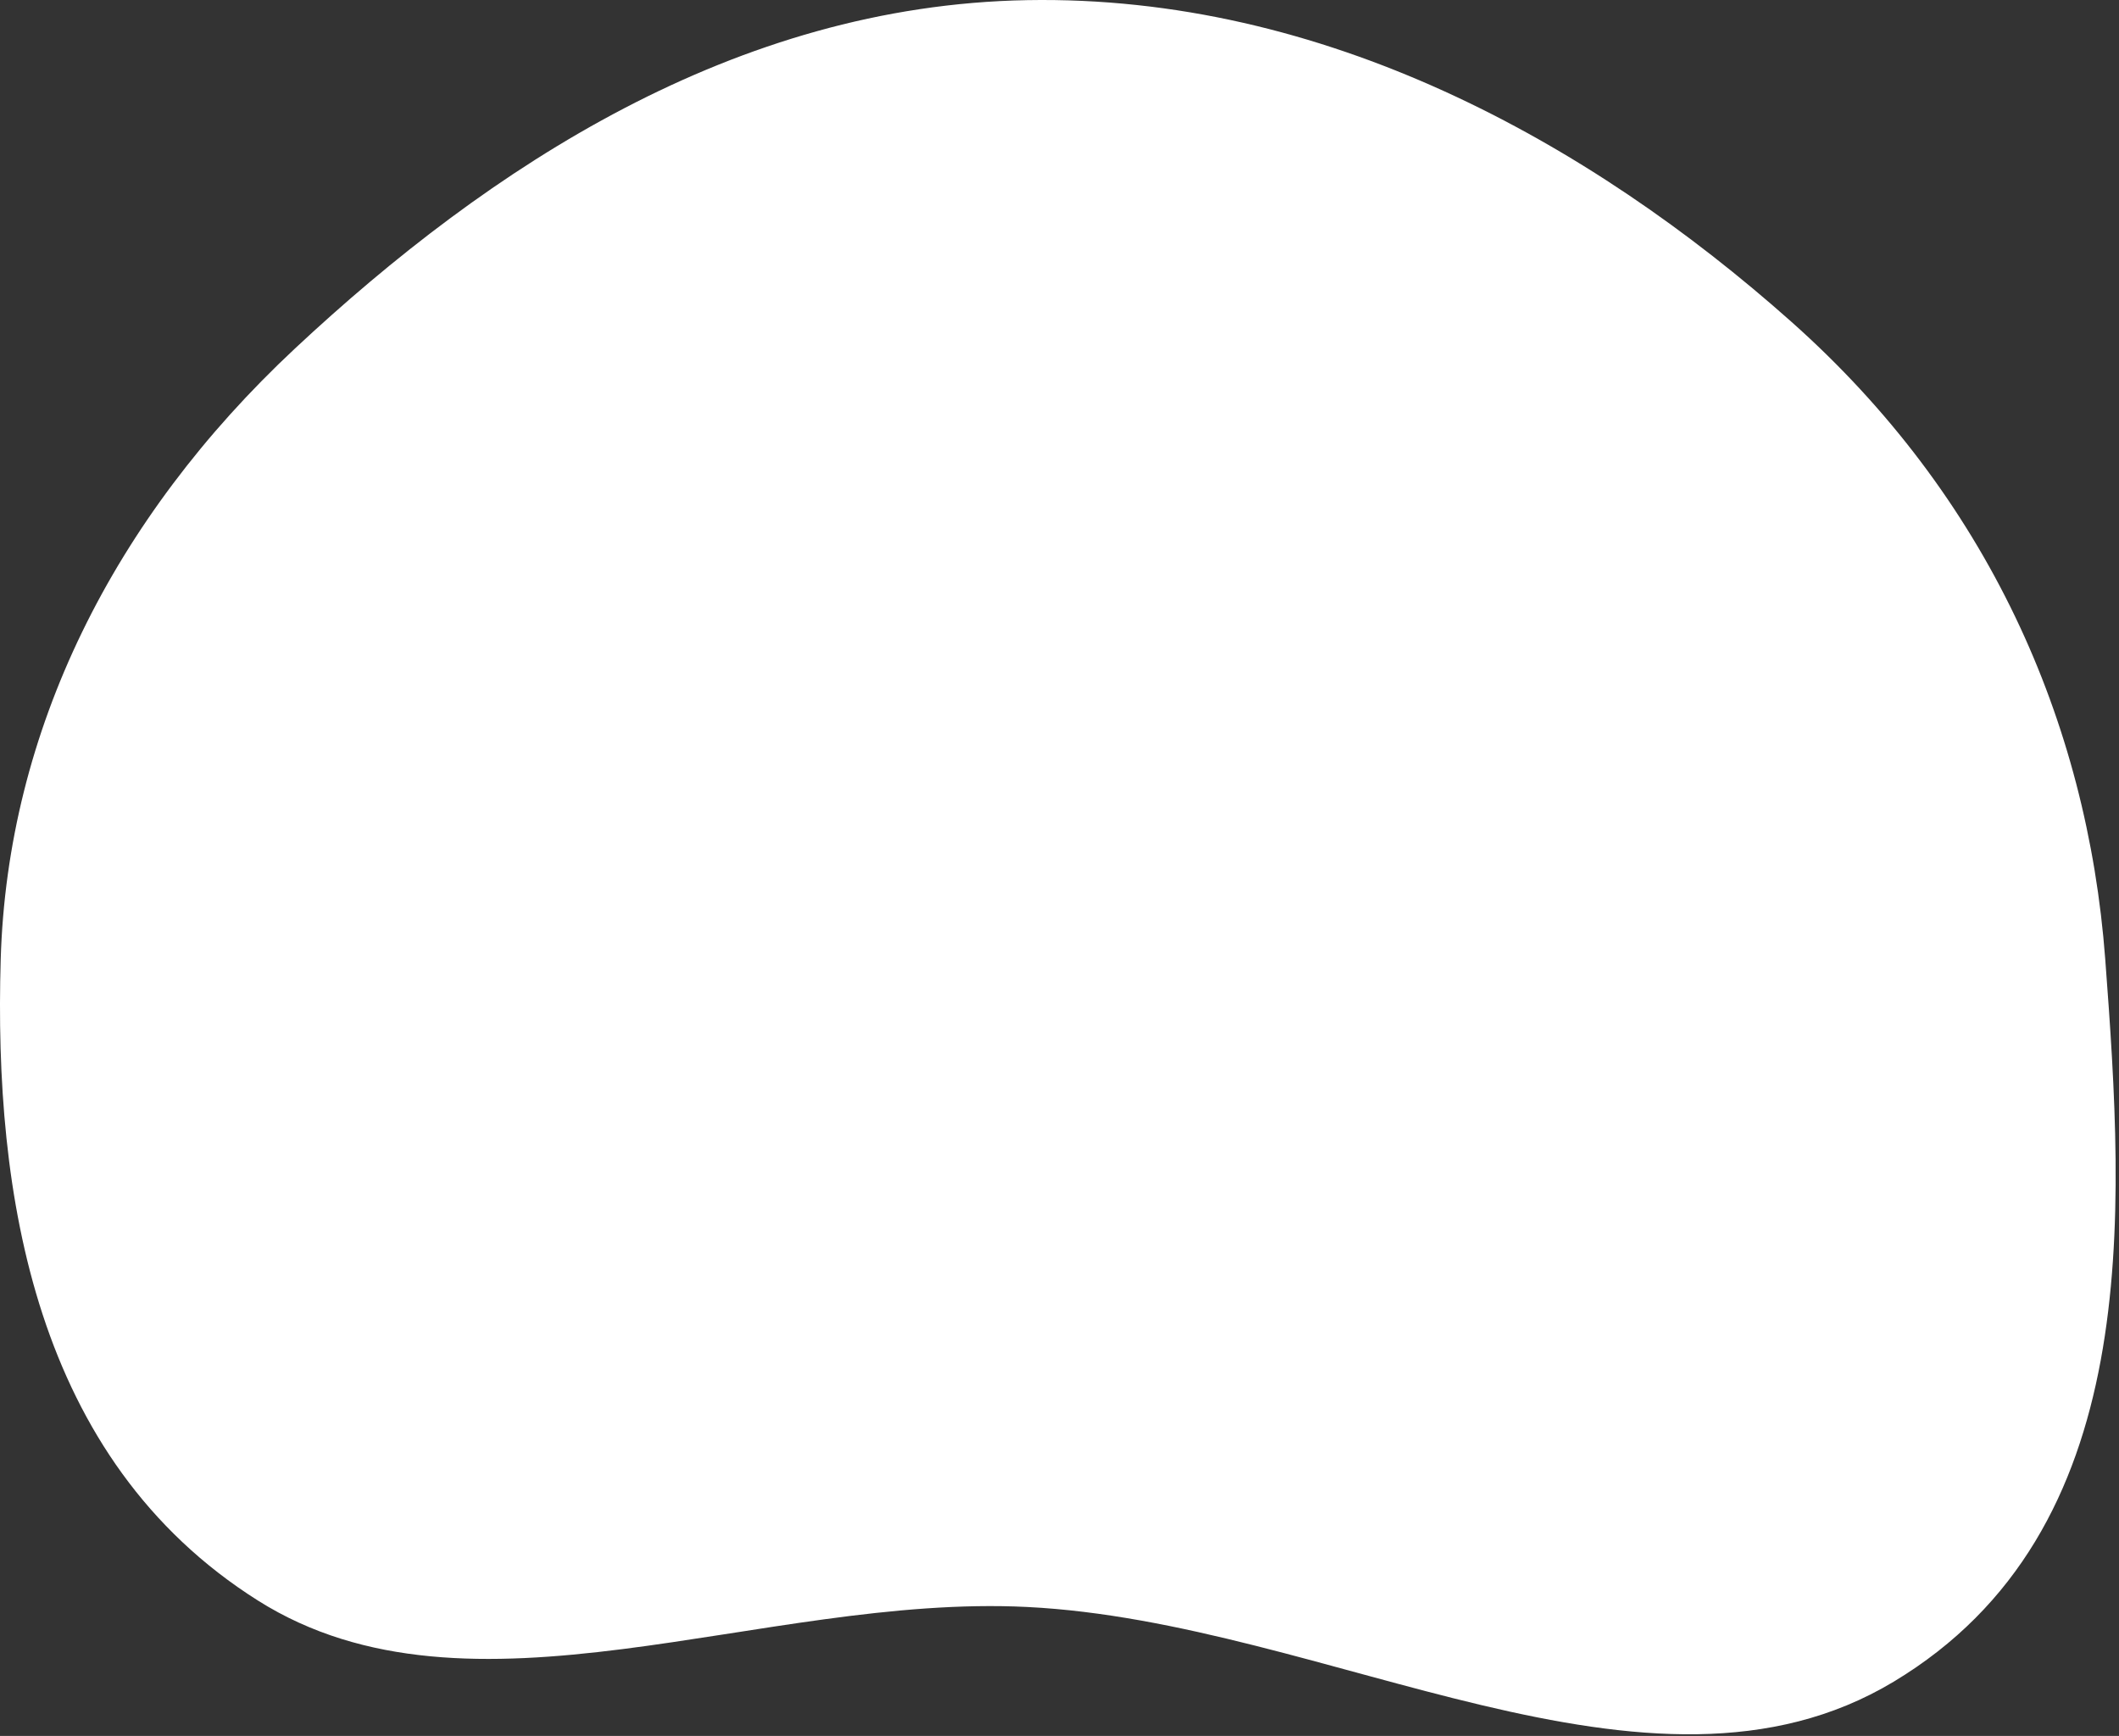
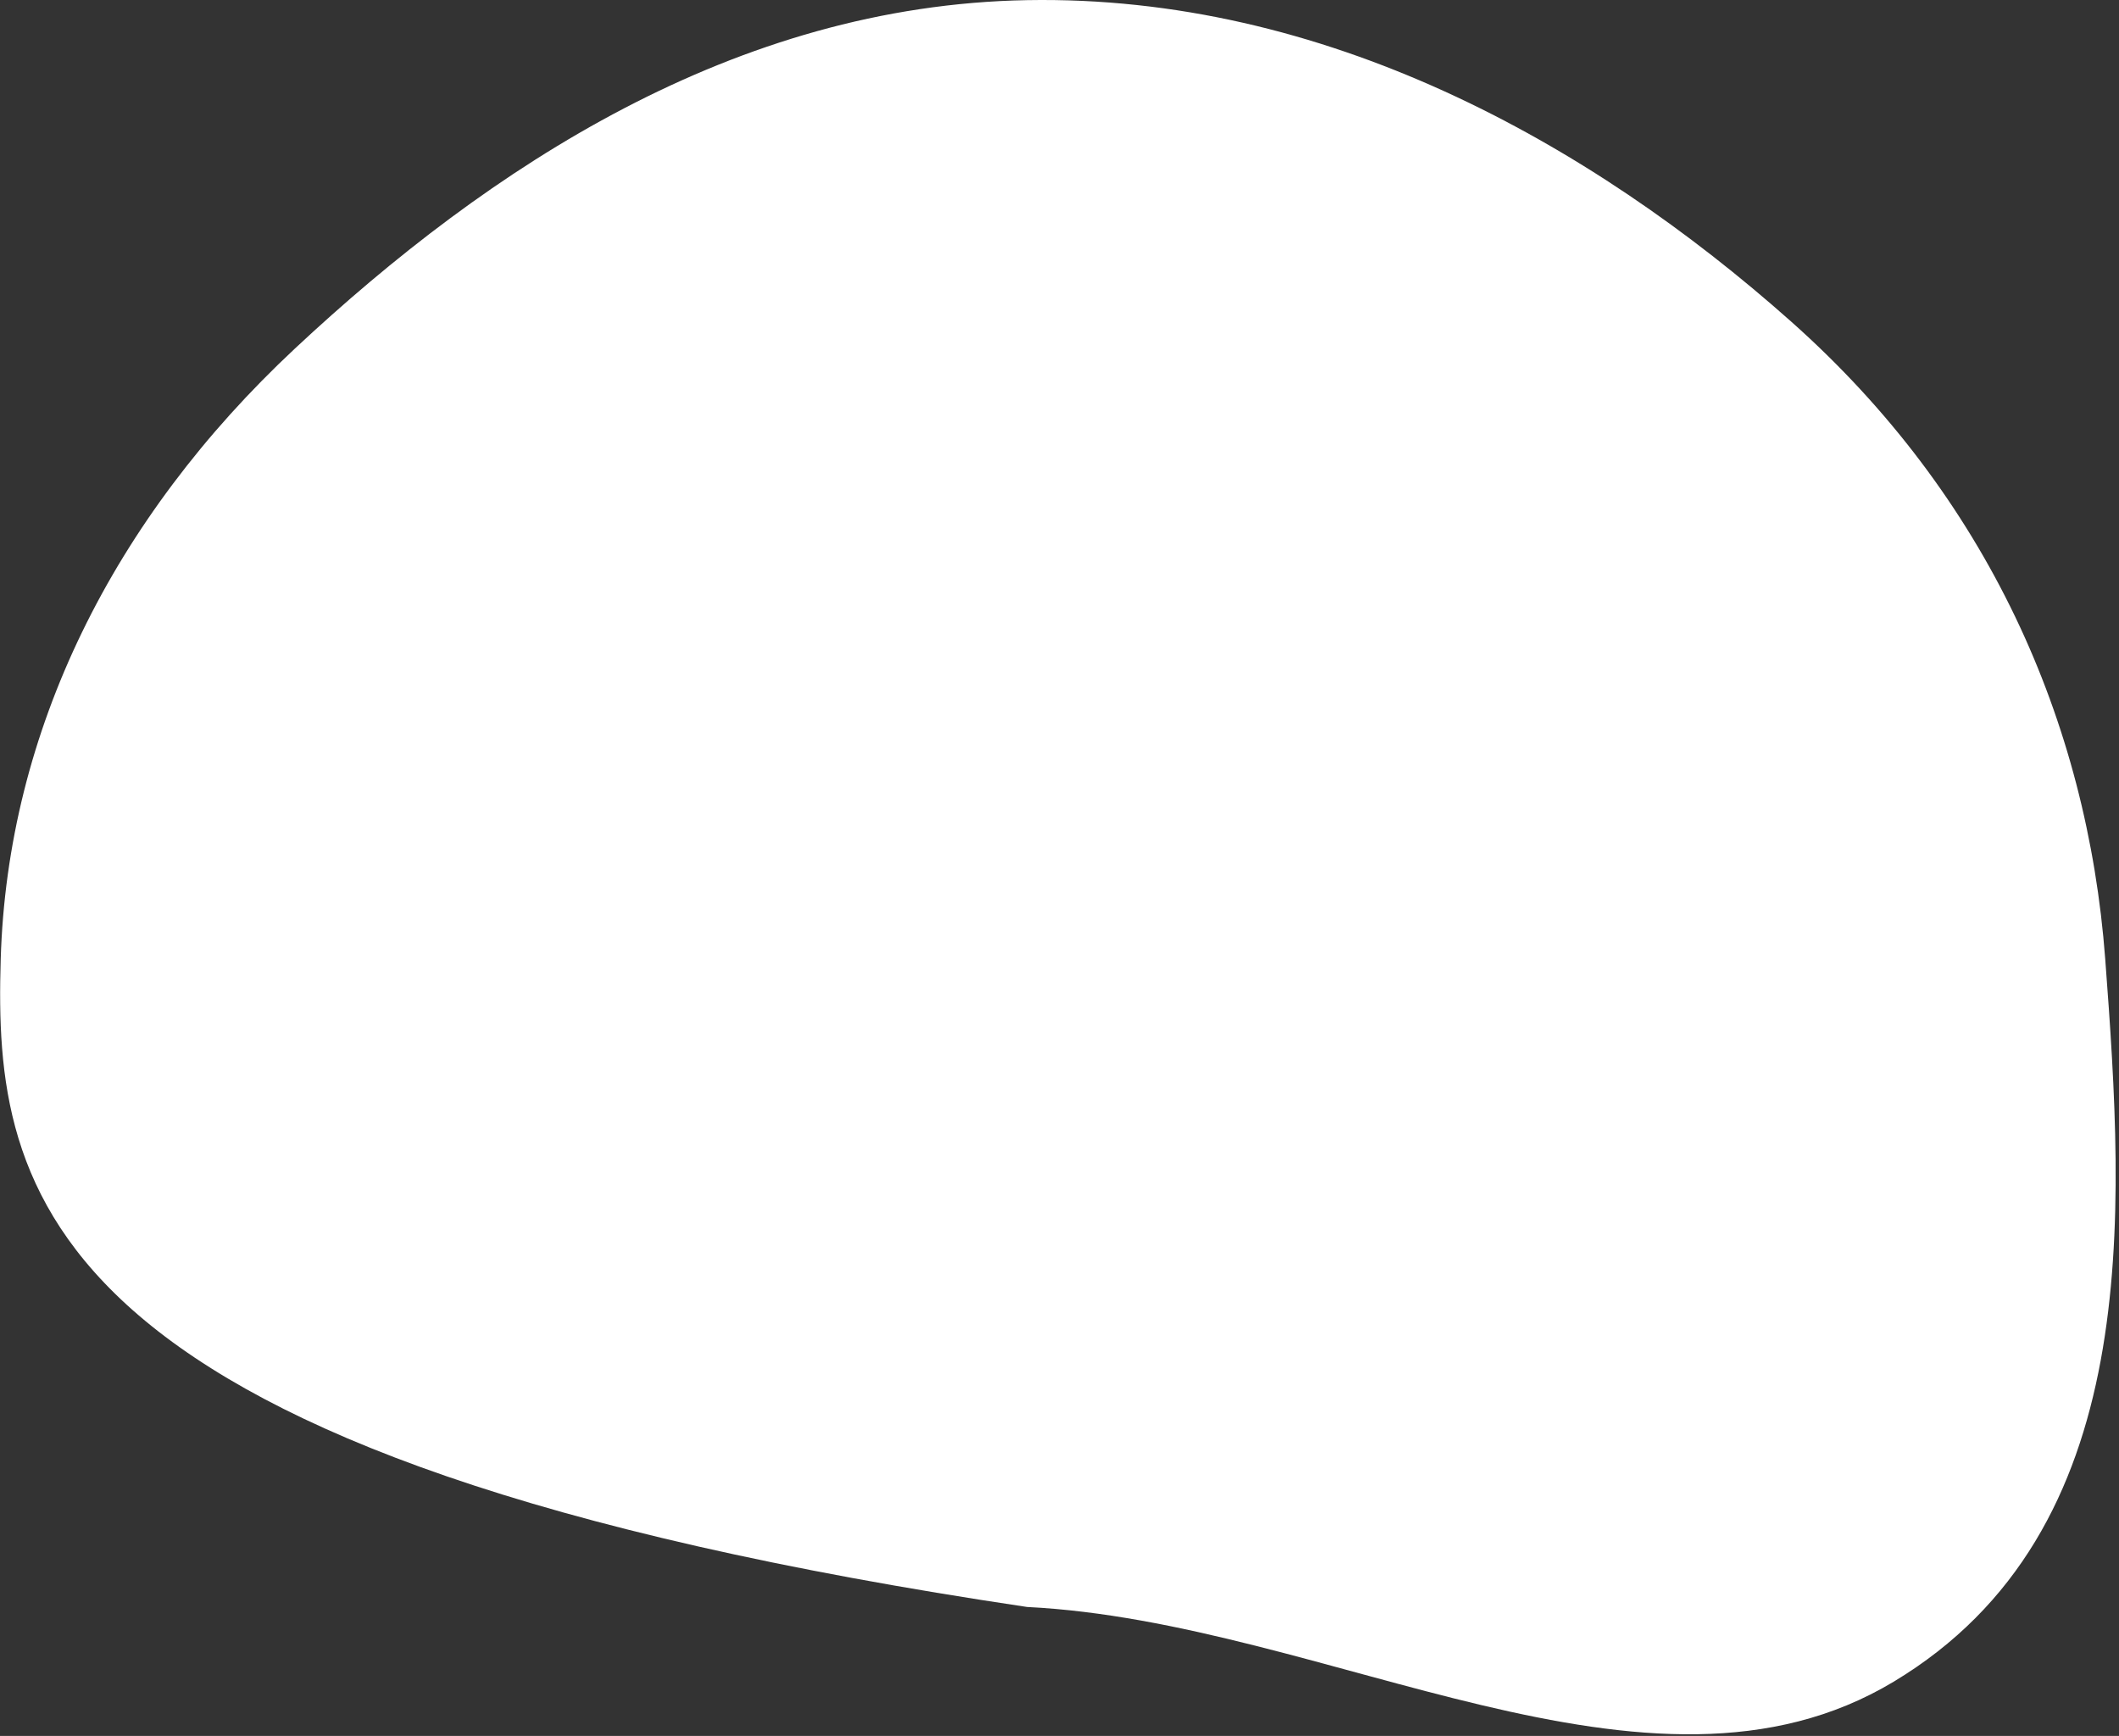
<svg xmlns="http://www.w3.org/2000/svg" fill="none" height="100%" overflow="visible" preserveAspectRatio="none" style="display: block;" viewBox="0 0 553 453" width="100%">
  <rect x="0" y="0" width="553" height="453" fill="#333333" stroke="none" />
-   <path clip-rule="evenodd" d="M268.047 0.036C345.456 -1.348 414.566 36.884 467.518 83.985C518.619 129.439 544.738 188.127 549.409 250.307C554.452 317.434 559.621 399.54 494.177 438.858C430.263 477.257 346.685 423.251 268.047 419.348C198.611 415.903 122.786 452.678 67.321 417.676C8.84 380.769 -1.616 311.444 0.186 250.307C1.94 190.823 29.437 135.364 76.952 90.969C127.717 43.538 191.821 1.399 268.047 0.036Z" fill="white" fill-rule="evenodd" id="Vector" />
+   <path clip-rule="evenodd" d="M268.047 0.036C345.456 -1.348 414.566 36.884 467.518 83.985C518.619 129.439 544.738 188.127 549.409 250.307C554.452 317.434 559.621 399.54 494.177 438.858C430.263 477.257 346.685 423.251 268.047 419.348C8.84 380.769 -1.616 311.444 0.186 250.307C1.94 190.823 29.437 135.364 76.952 90.969C127.717 43.538 191.821 1.399 268.047 0.036Z" fill="white" fill-rule="evenodd" id="Vector" />
</svg>